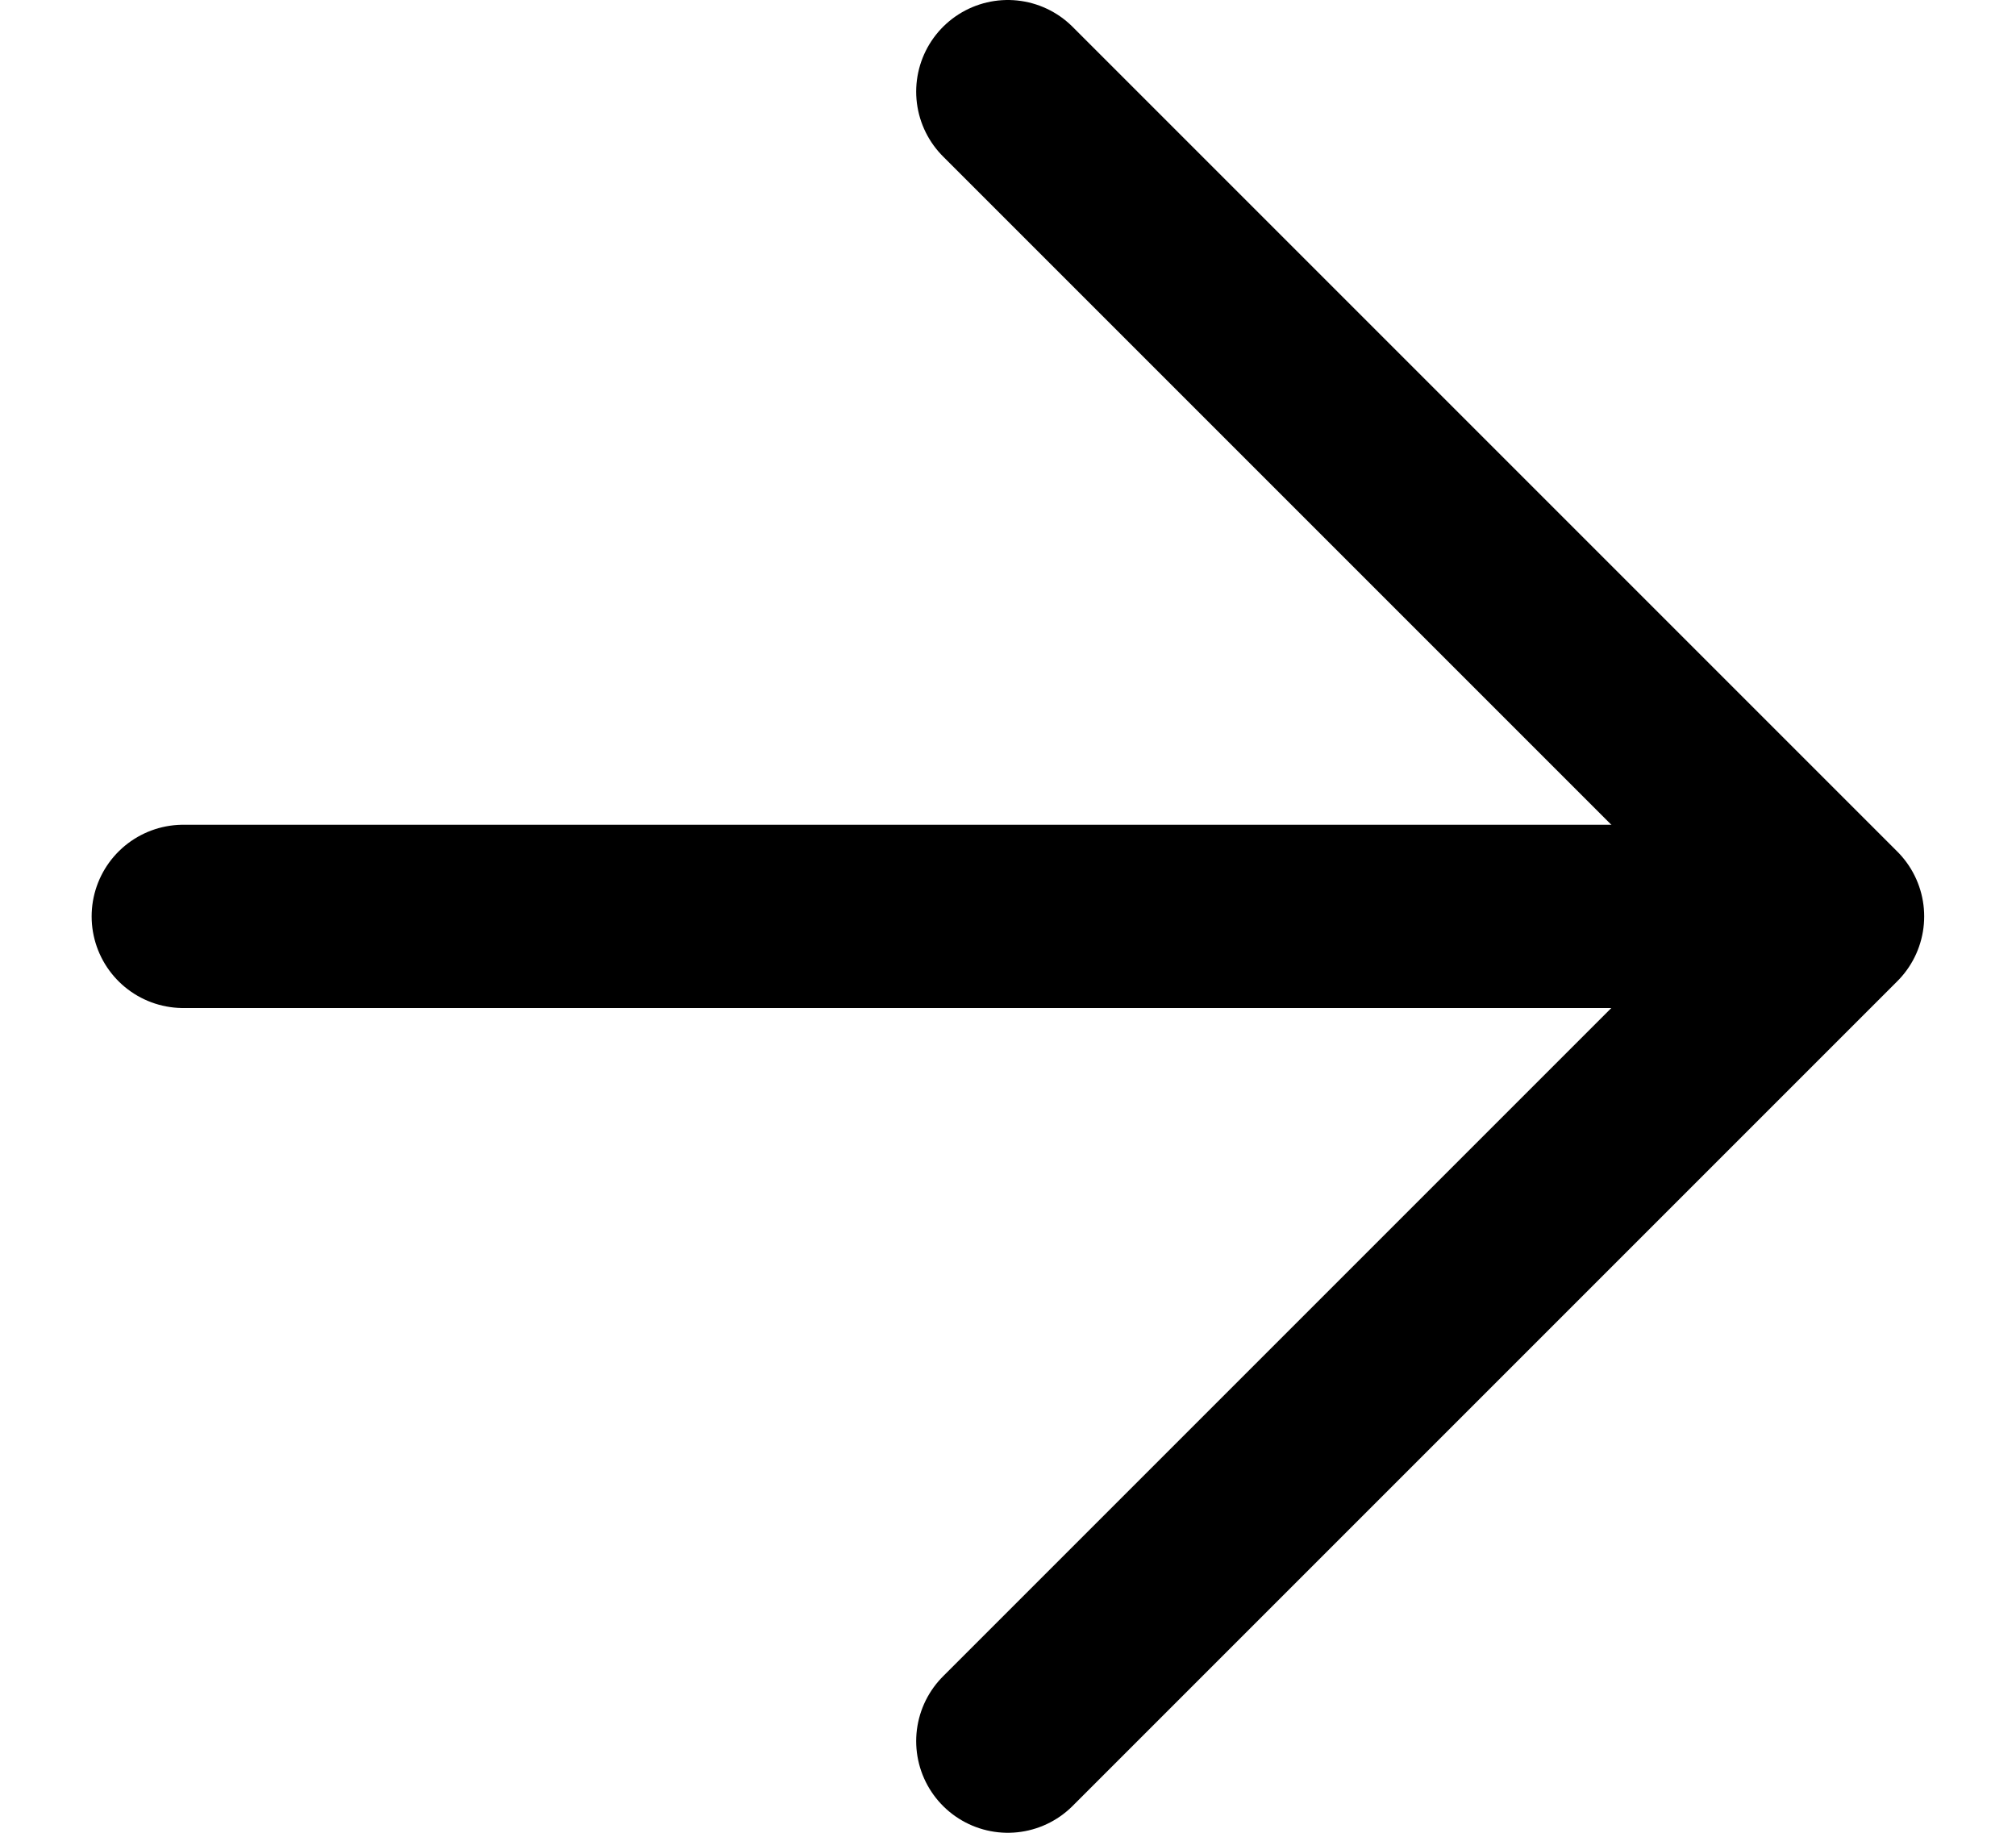
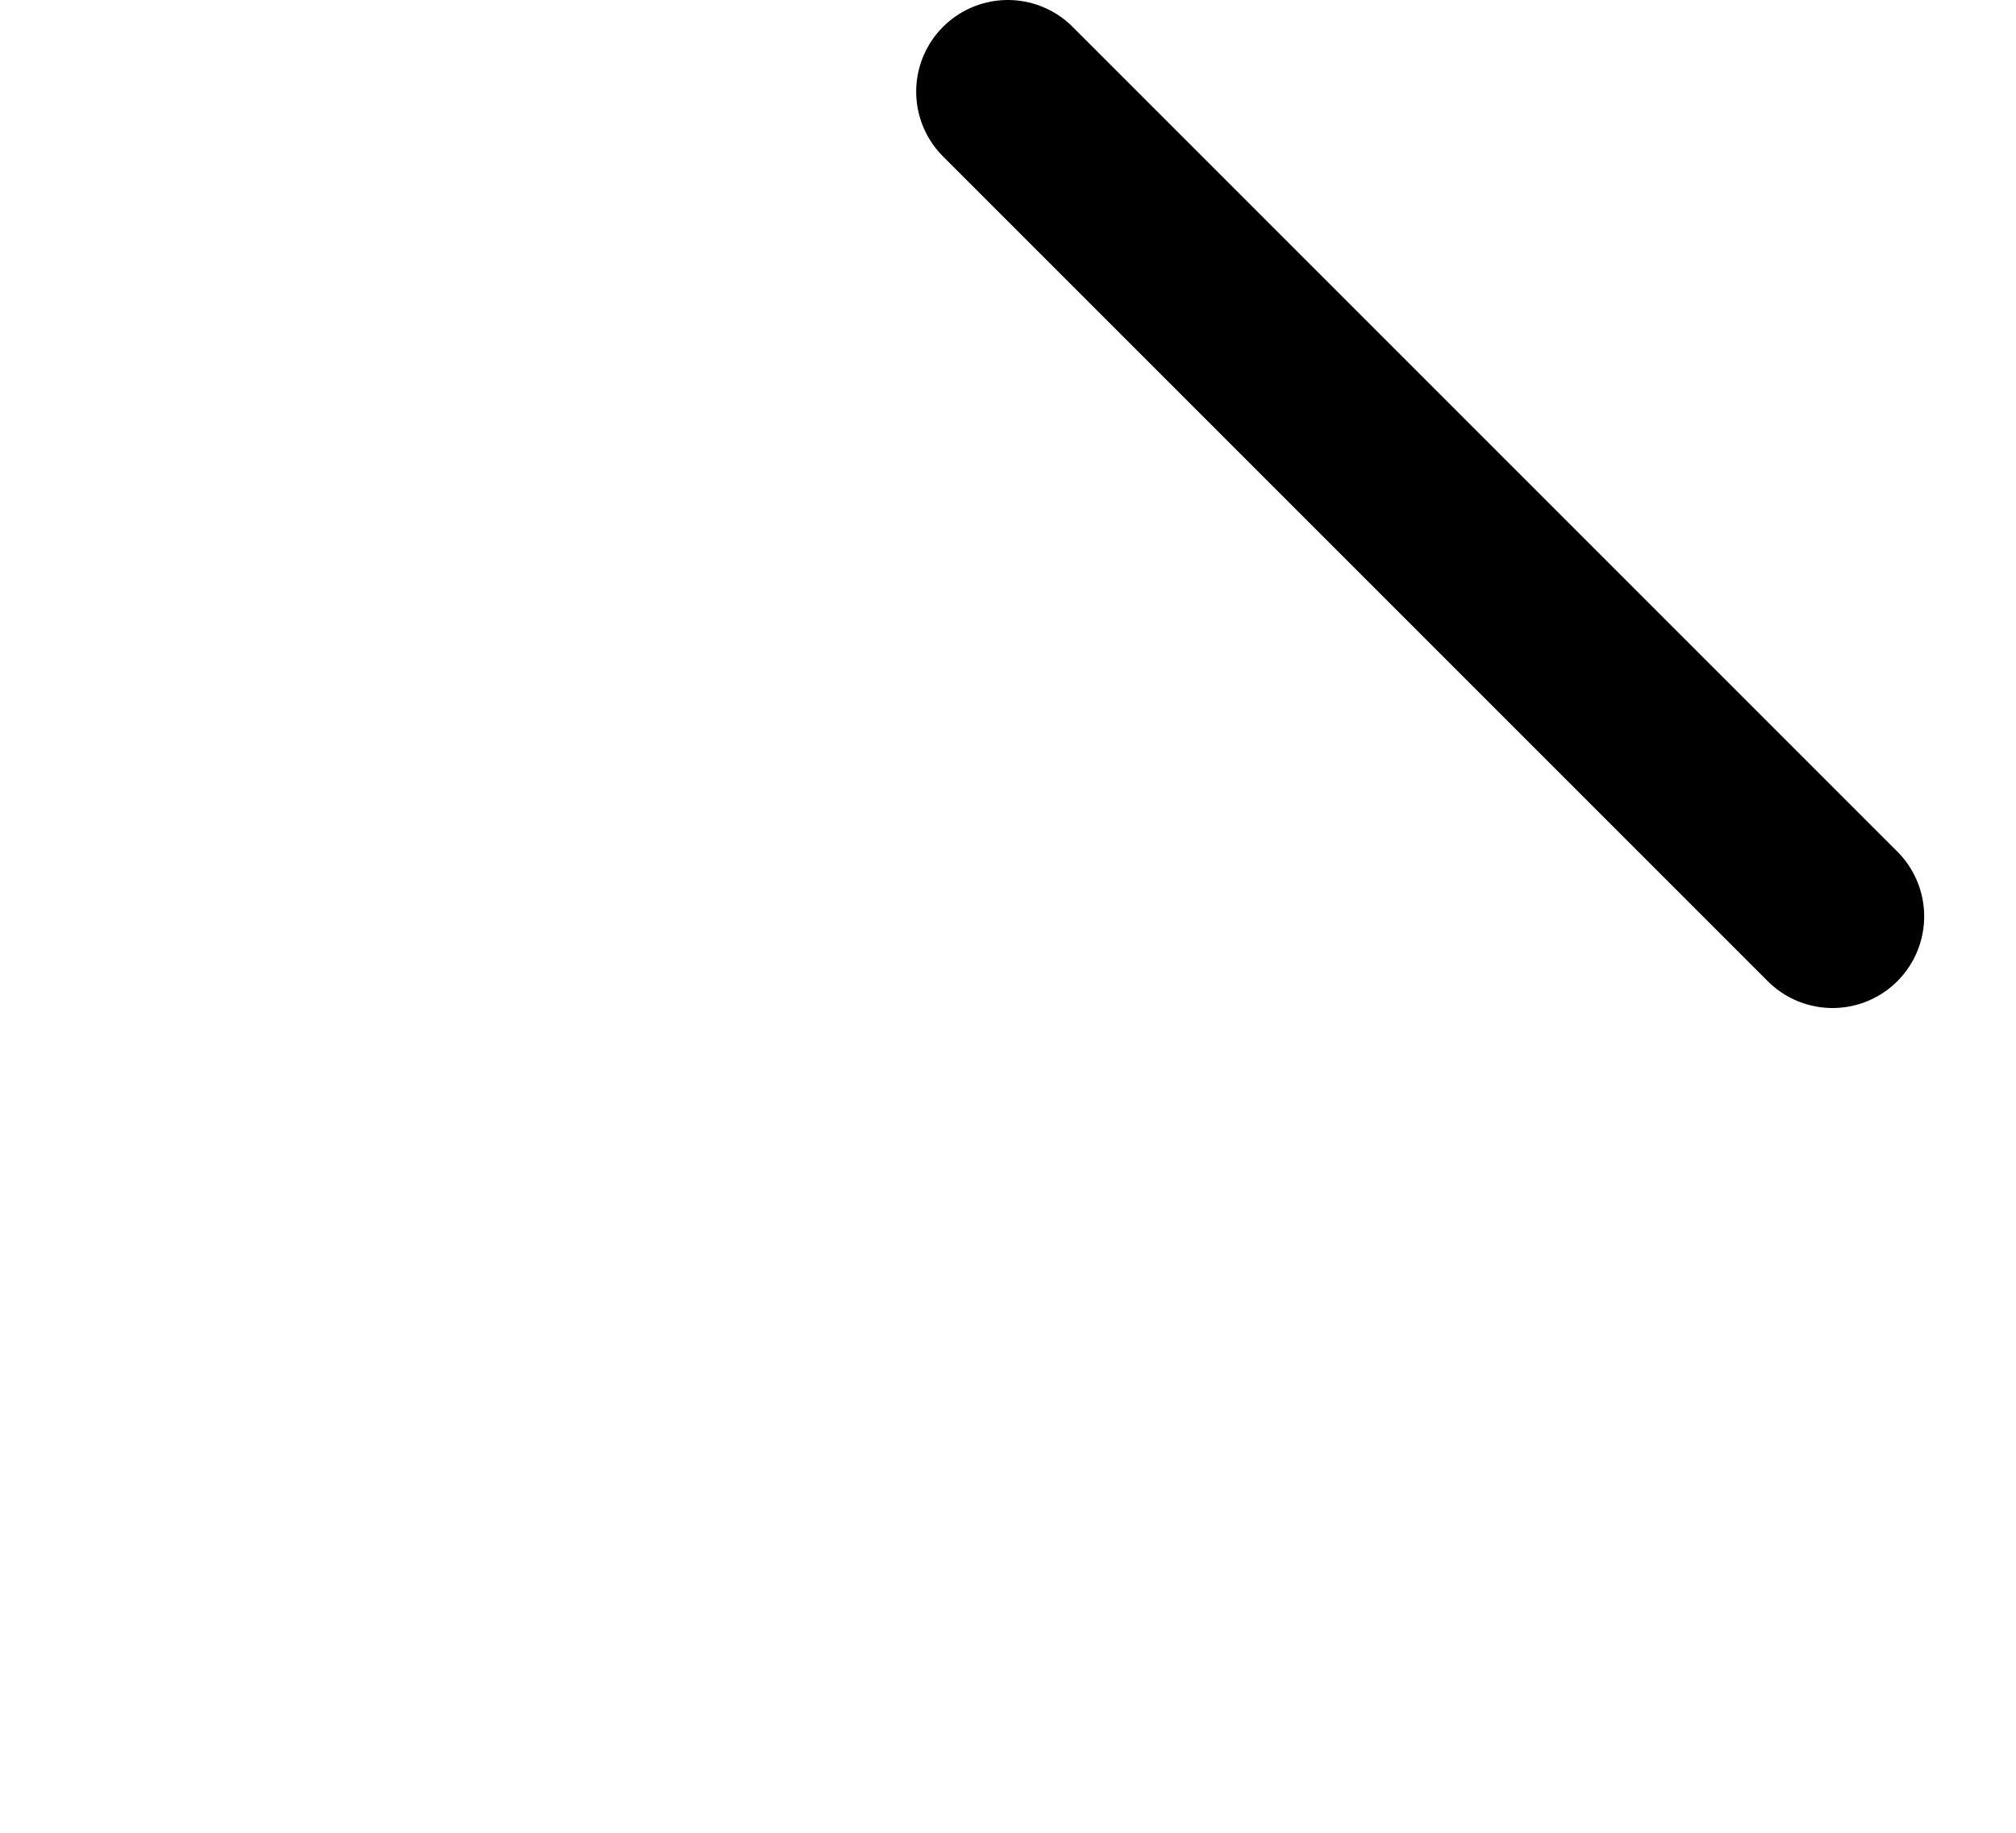
<svg xmlns="http://www.w3.org/2000/svg" width="11" height="10" viewBox="0 0 11 10" fill="none">
-   <path d="M1 5L9.5 5" stroke="black" stroke-linecap="round" />
-   <path d="M5.499 0.5L9.999 5L5.499 9.5" stroke="black" stroke-linecap="round" stroke-linejoin="round" />
+   <path d="M5.499 0.5L9.999 5" stroke="black" stroke-linecap="round" stroke-linejoin="round" />
</svg>